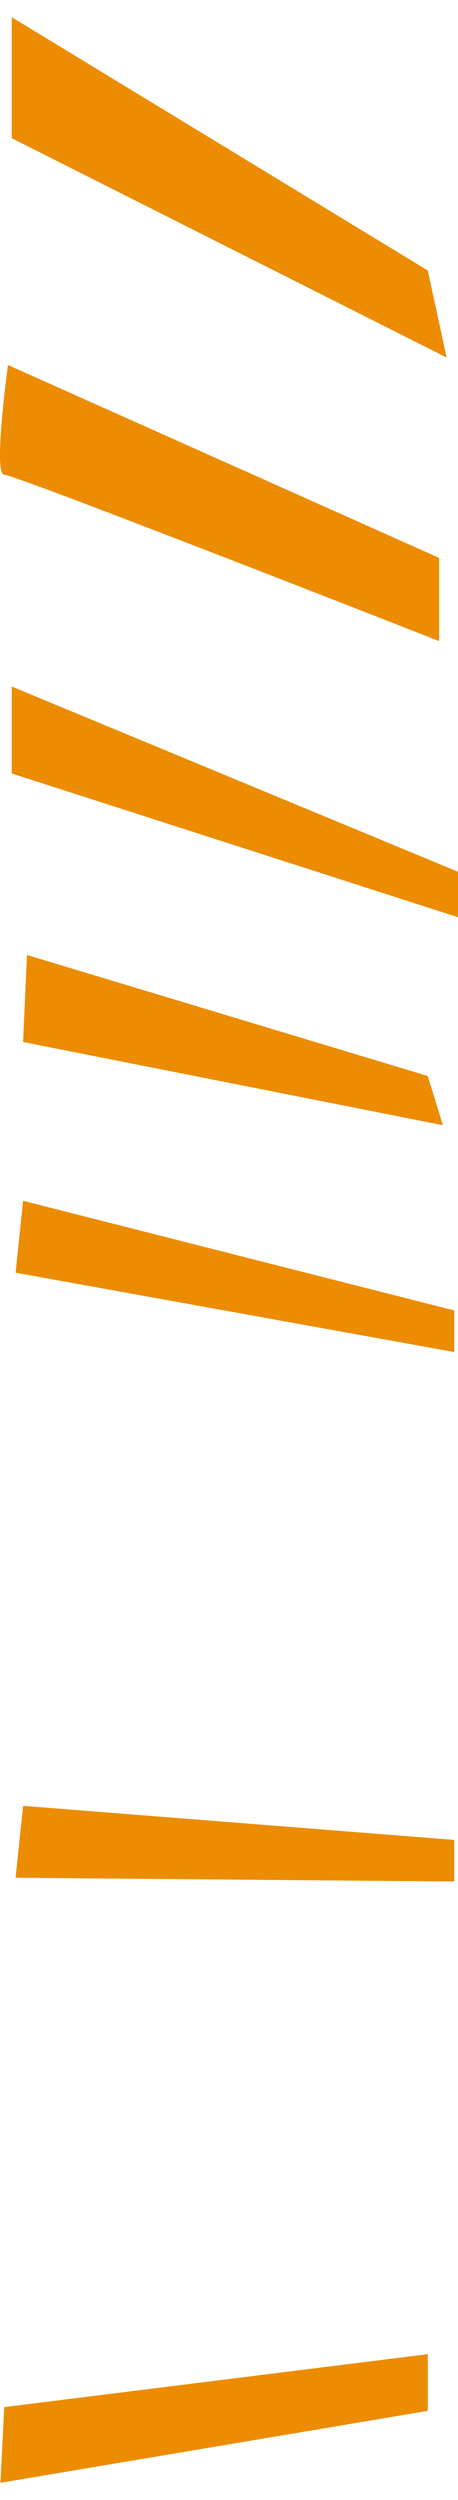
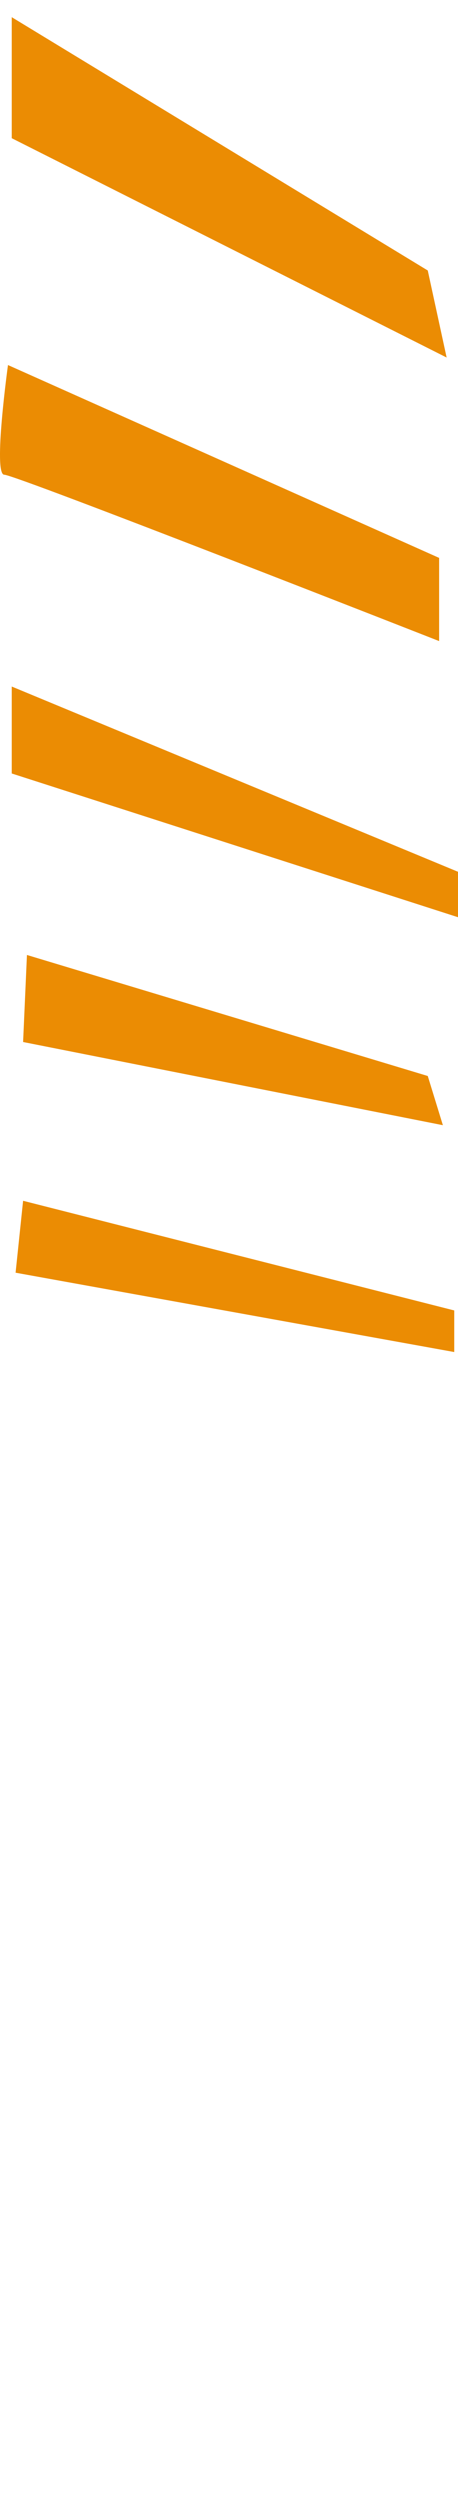
<svg xmlns="http://www.w3.org/2000/svg" id="Server_lights66fc2dbdcf499" viewBox="0 0 48.78 262.6" aria-hidden="true" width="48px" height="262px">
  <defs>
    <linearGradient class="cerosgradient" data-cerosgradient="true" id="CerosGradient_id176be7892" gradientUnits="userSpaceOnUse" x1="50%" y1="100%" x2="50%" y2="0%">
      <stop offset="0%" stop-color="#d1d1d1" />
      <stop offset="100%" stop-color="#d1d1d1" />
    </linearGradient>
    <linearGradient />
    <style>.cls-1-66fc2dbdcf499{fill:#eb8c03;}</style>
  </defs>
  <polygon class="cls-1-66fc2dbdcf499" points="1.25 12.89 1.25 0 45.56 26.98 47.57 36.25 1.25 12.89" />
  <path class="cls-1-66fc2dbdcf499" d="M.85,37.05s-1.61,11.68-.4,11.68,46.32,17.72,46.32,17.72v-8.86L.85,37.05Z" />
  <polygon class="cls-1-66fc2dbdcf499" points="1.25 80.55 1.25 71.29 48.78 91.02 48.78 95.86 1.25 80.55" />
  <polygon class="cls-1-66fc2dbdcf499" points="2.46 109.15 2.87 99.88 45.56 112.77 47.17 118.01 2.46 109.15" />
  <polygon class="cls-1-66fc2dbdcf499" points="1.66 133.72 2.46 126.06 48.38 137.74 48.38 142.17 1.66 133.72" />
-   <polygon class="cls-1-66fc2dbdcf499" points="1.66 198.16 2.46 190.5 48.38 194.13 48.38 198.56 1.66 198.16" />
-   <polygon class="cls-1-66fc2dbdcf499" points=".45 254.54 .05 262.6 45.56 254.94 45.56 248.9 .45 254.54" />
</svg>